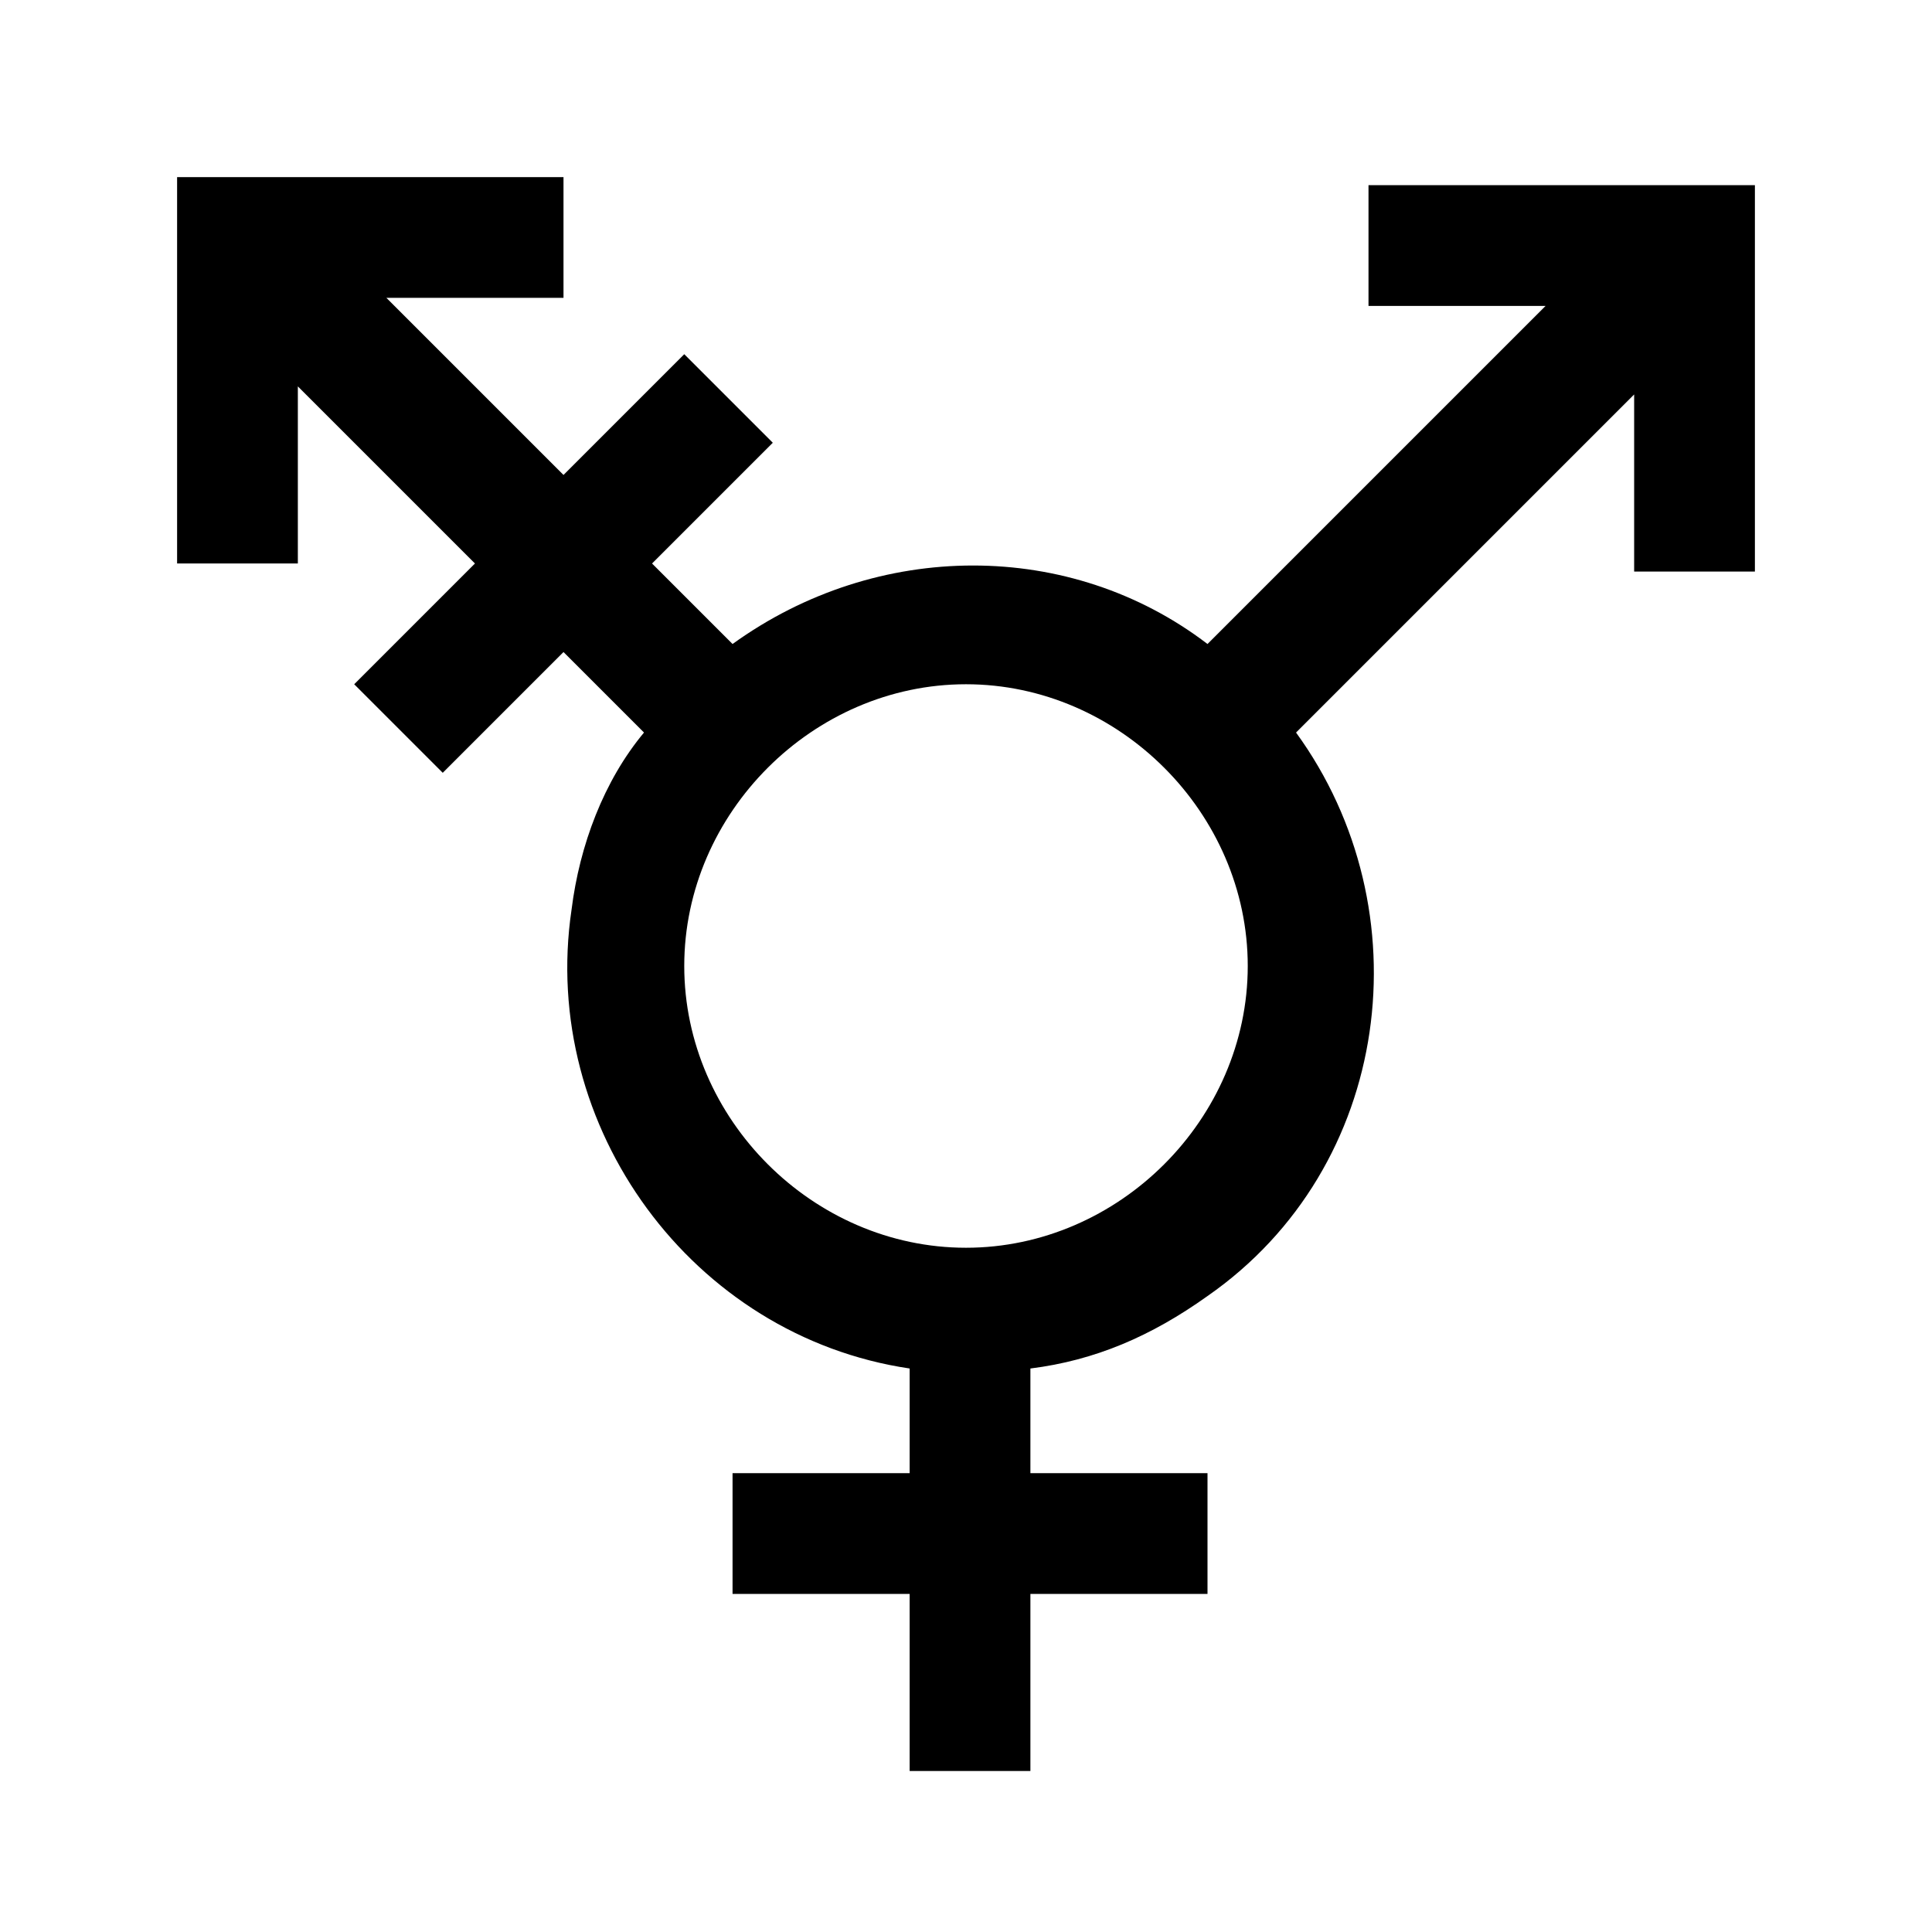
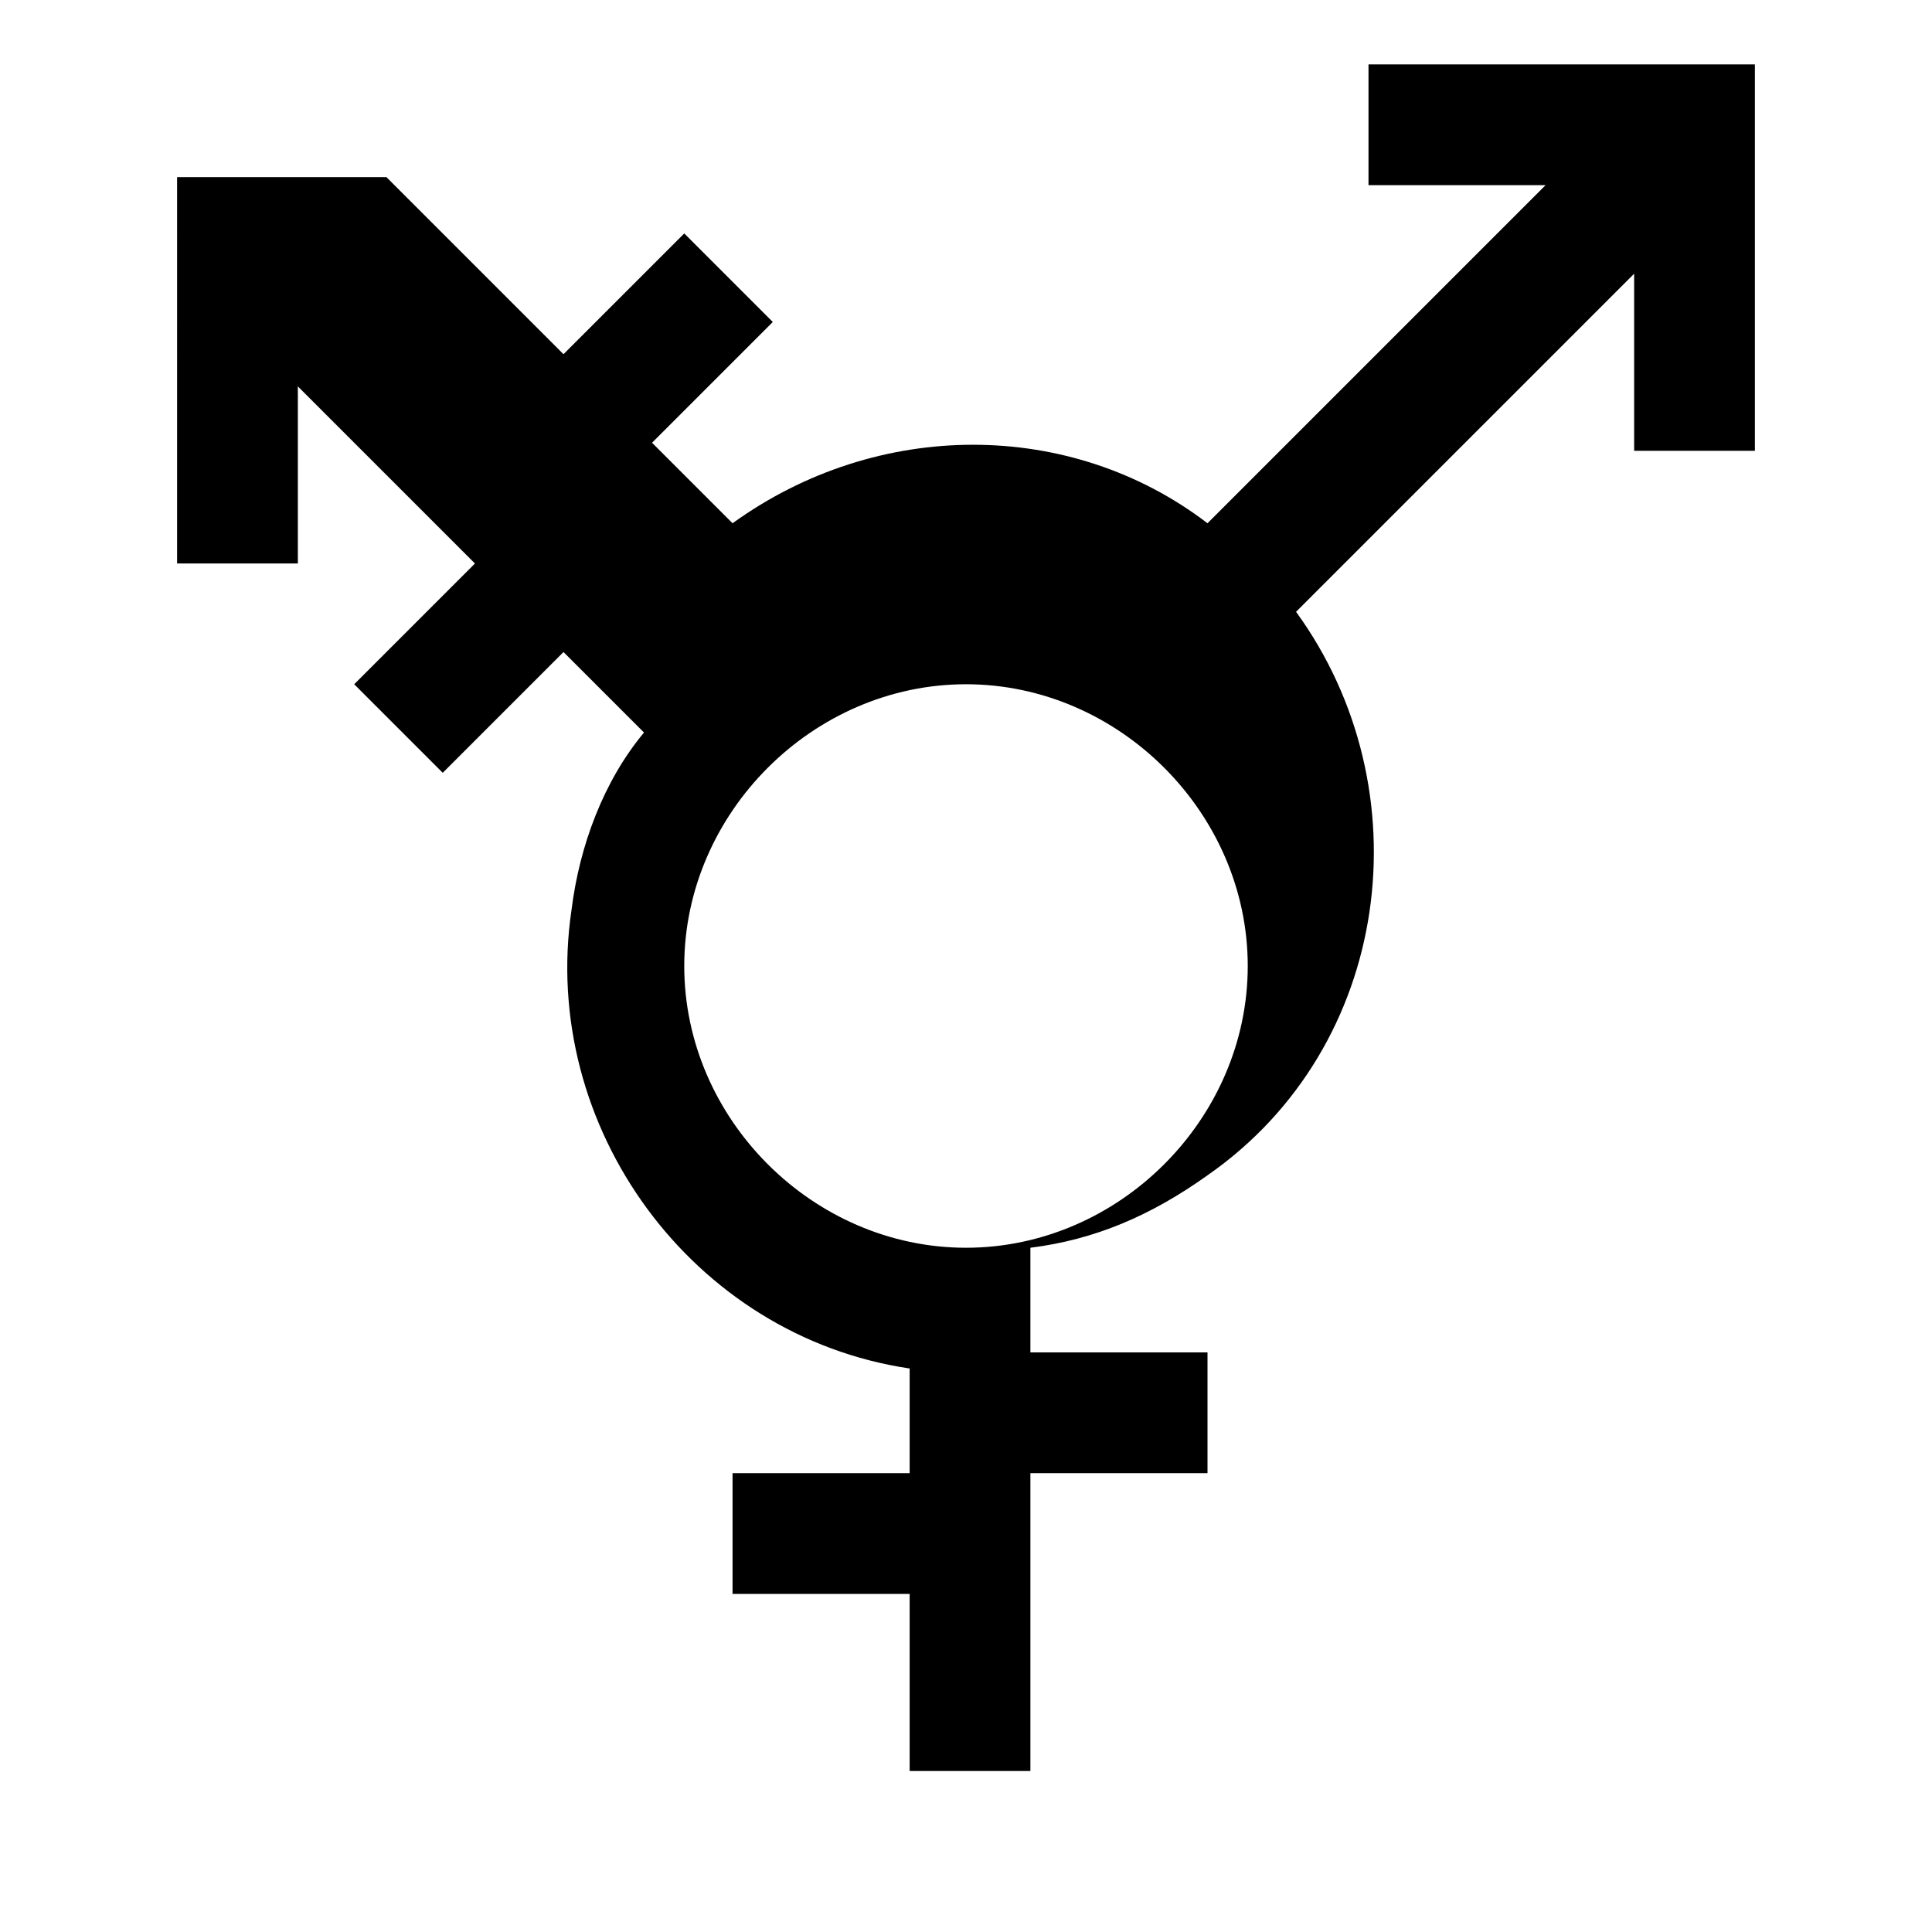
<svg xmlns="http://www.w3.org/2000/svg" id="Layer_2" viewBox="0 0 24 24">
  <g id="_1.5px">
    <g id="transgender">
-       <rect id="regular_social_transgender_background" width="24" height="24" style="fill:none;" />
-       <path id="Union-26" d="m12.8,22h-1.5v-2.2h-2.2v-1.5h2.2v-1.3c-2.7-.4-4.6-3-4.2-5.7.1-.8.4-1.6.9-2.2l-1-1-1.5,1.5-1.1-1.1,1.5-1.5-2.2-2.2v2.2h-1.5V2.2h4.8v1.5h-2.2l2.2,2.2,1.5-1.5,1.1,1.1-1.5,1.5,1,1c1.8-1.3,4.2-1.3,5.9,0l4.2-4.2h-2.2v-1.5h4.8v4.8h-1.5v-2.2l-4.2,4.2c1.6,2.2,1.2,5.4-1.1,7-.7.5-1.4.8-2.2.9v1.3h2.2v1.5h-2.2v2.2h0Zm-.8-13.5c-1.9,0-3.5,1.6-3.5,3.5s1.6,3.5,3.5,3.5,3.5-1.6,3.5-3.5-1.6-3.5-3.5-3.5Z" />
+       <path id="Union-26" d="m12.8,22h-1.5v-2.2h-2.2v-1.5h2.2v-1.3c-2.7-.4-4.6-3-4.2-5.7.1-.8.4-1.6.9-2.2l-1-1-1.5,1.5-1.1-1.1,1.5-1.5-2.2-2.2v2.2h-1.5V2.2h4.8h-2.2l2.2,2.2,1.5-1.5,1.1,1.1-1.5,1.5,1,1c1.8-1.3,4.2-1.3,5.9,0l4.2-4.2h-2.2v-1.5h4.8v4.8h-1.5v-2.2l-4.2,4.2c1.6,2.2,1.2,5.4-1.1,7-.7.5-1.4.8-2.2.9v1.3h2.2v1.5h-2.2v2.2h0Zm-.8-13.5c-1.9,0-3.5,1.6-3.5,3.5s1.6,3.5,3.5,3.5,3.5-1.6,3.5-3.5-1.6-3.5-3.5-3.5Z" />
    </g>
  </g>
</svg>